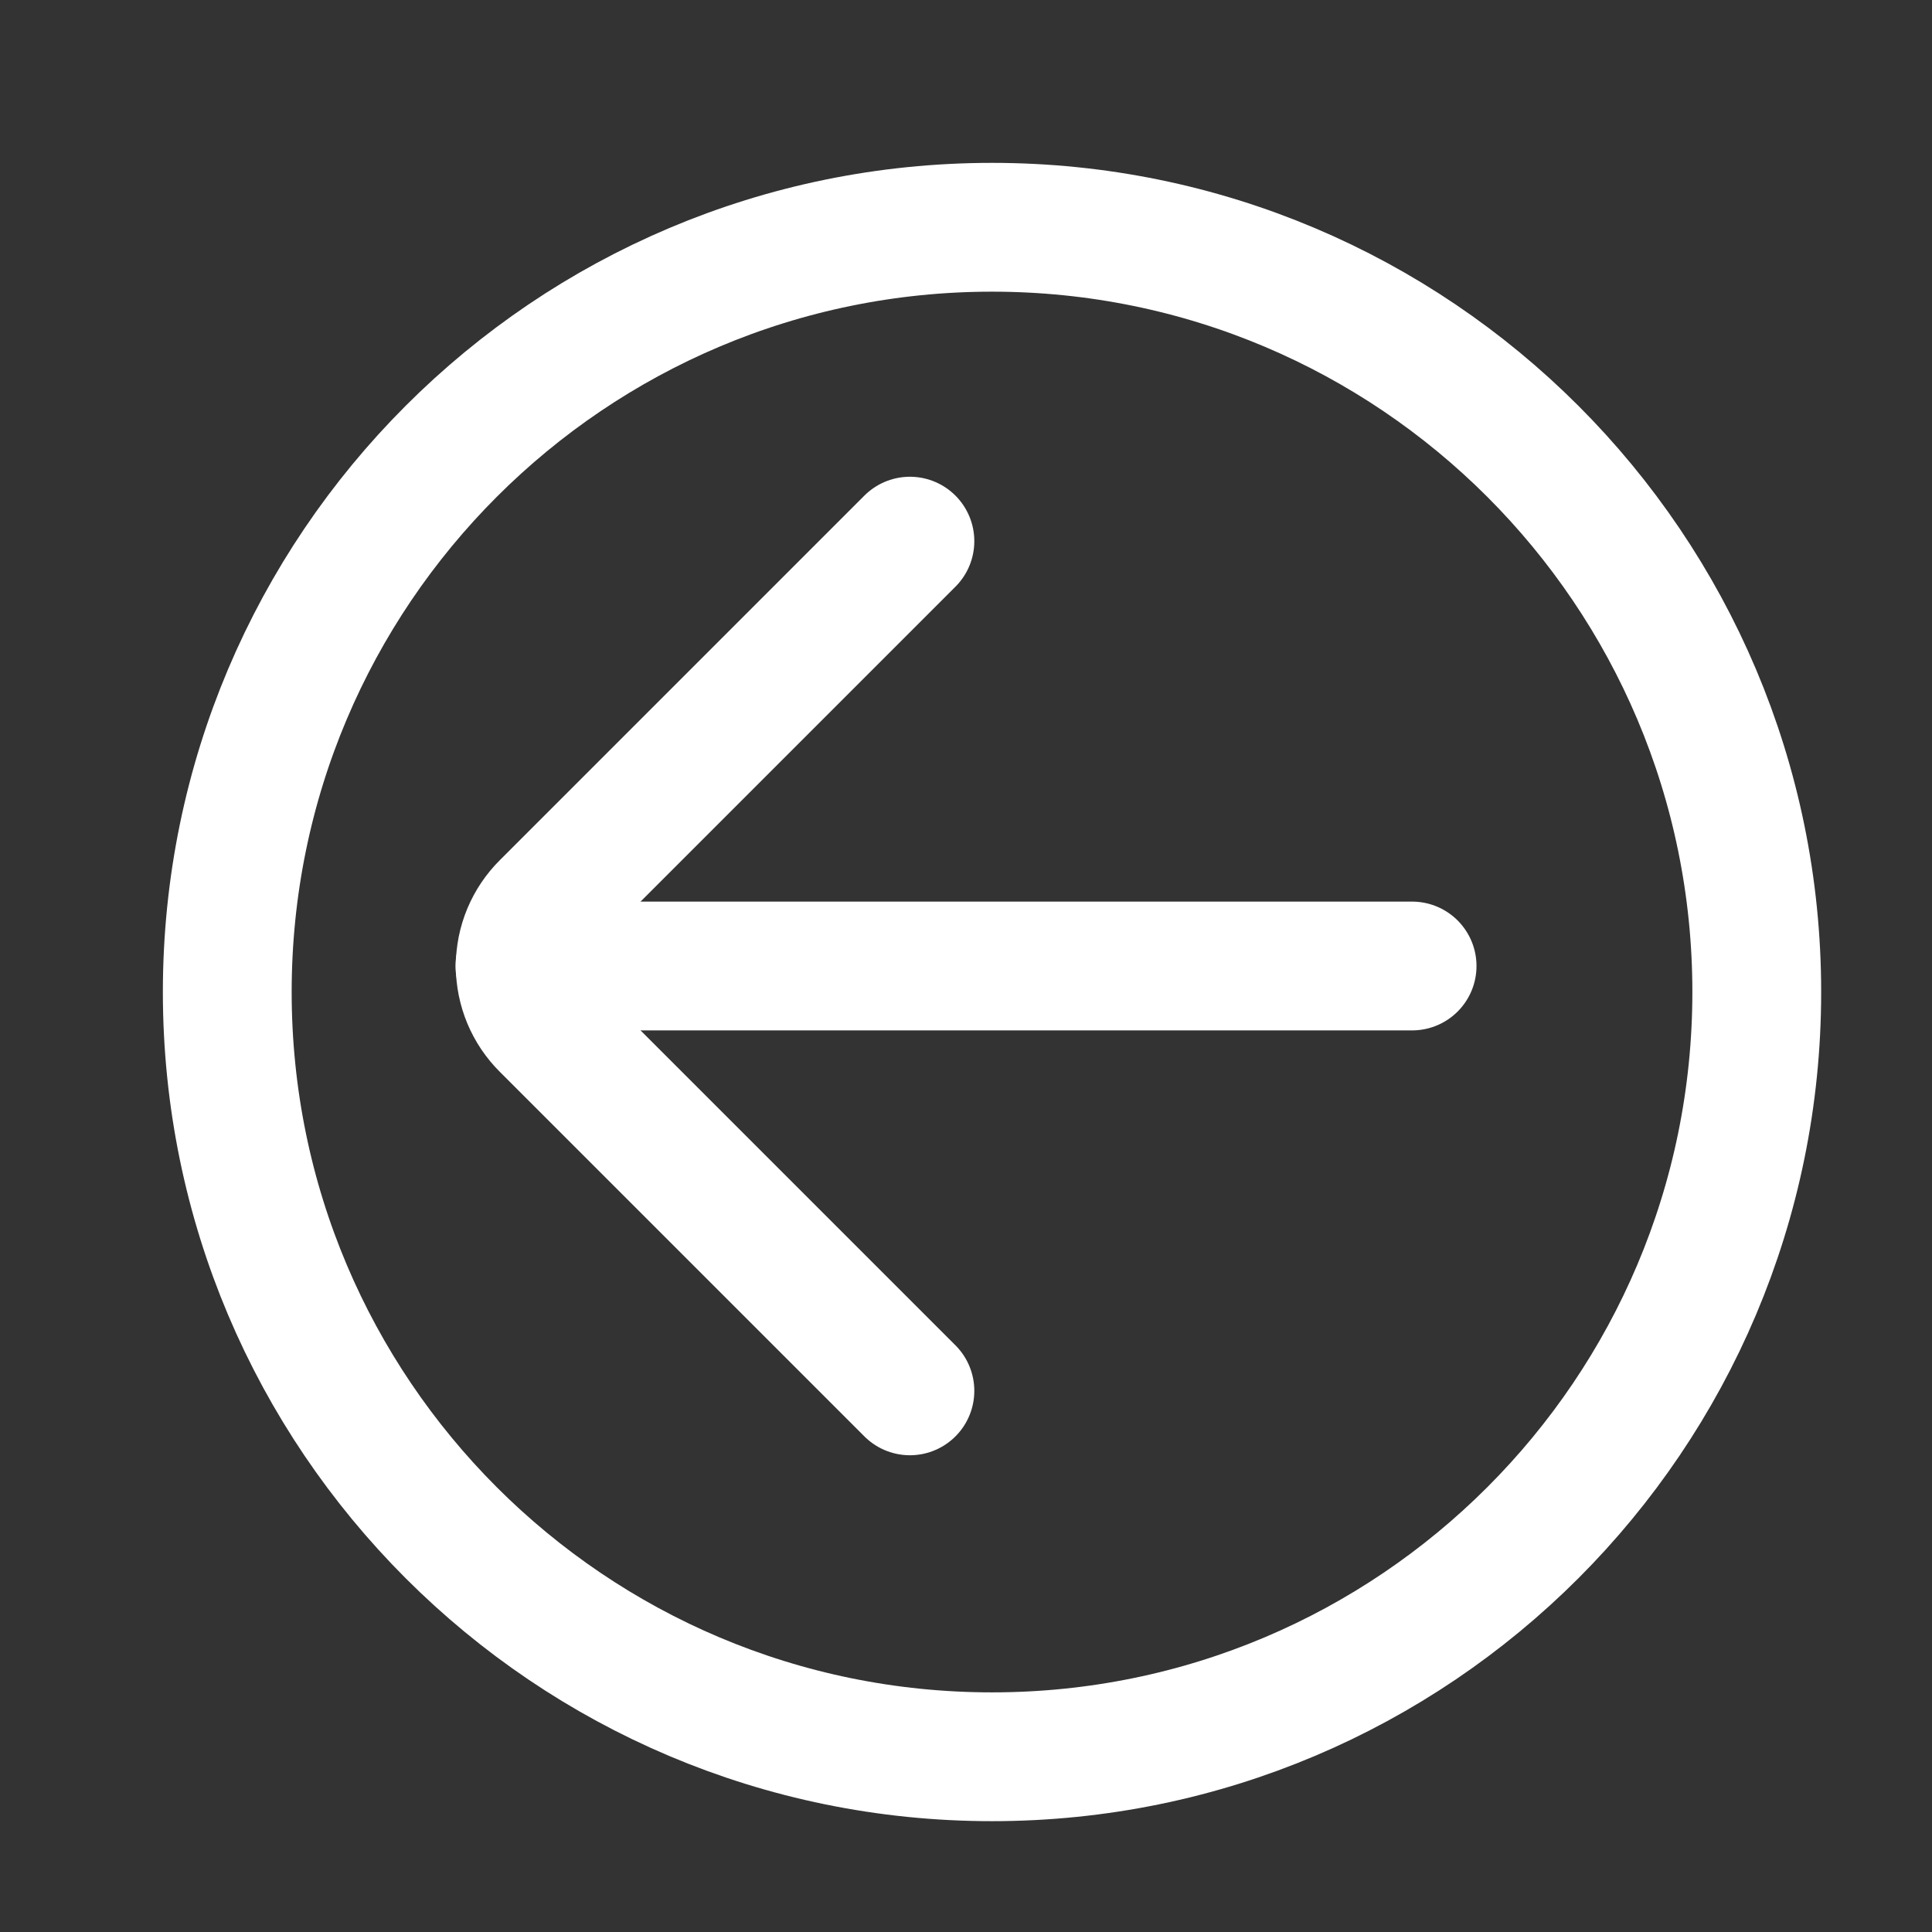
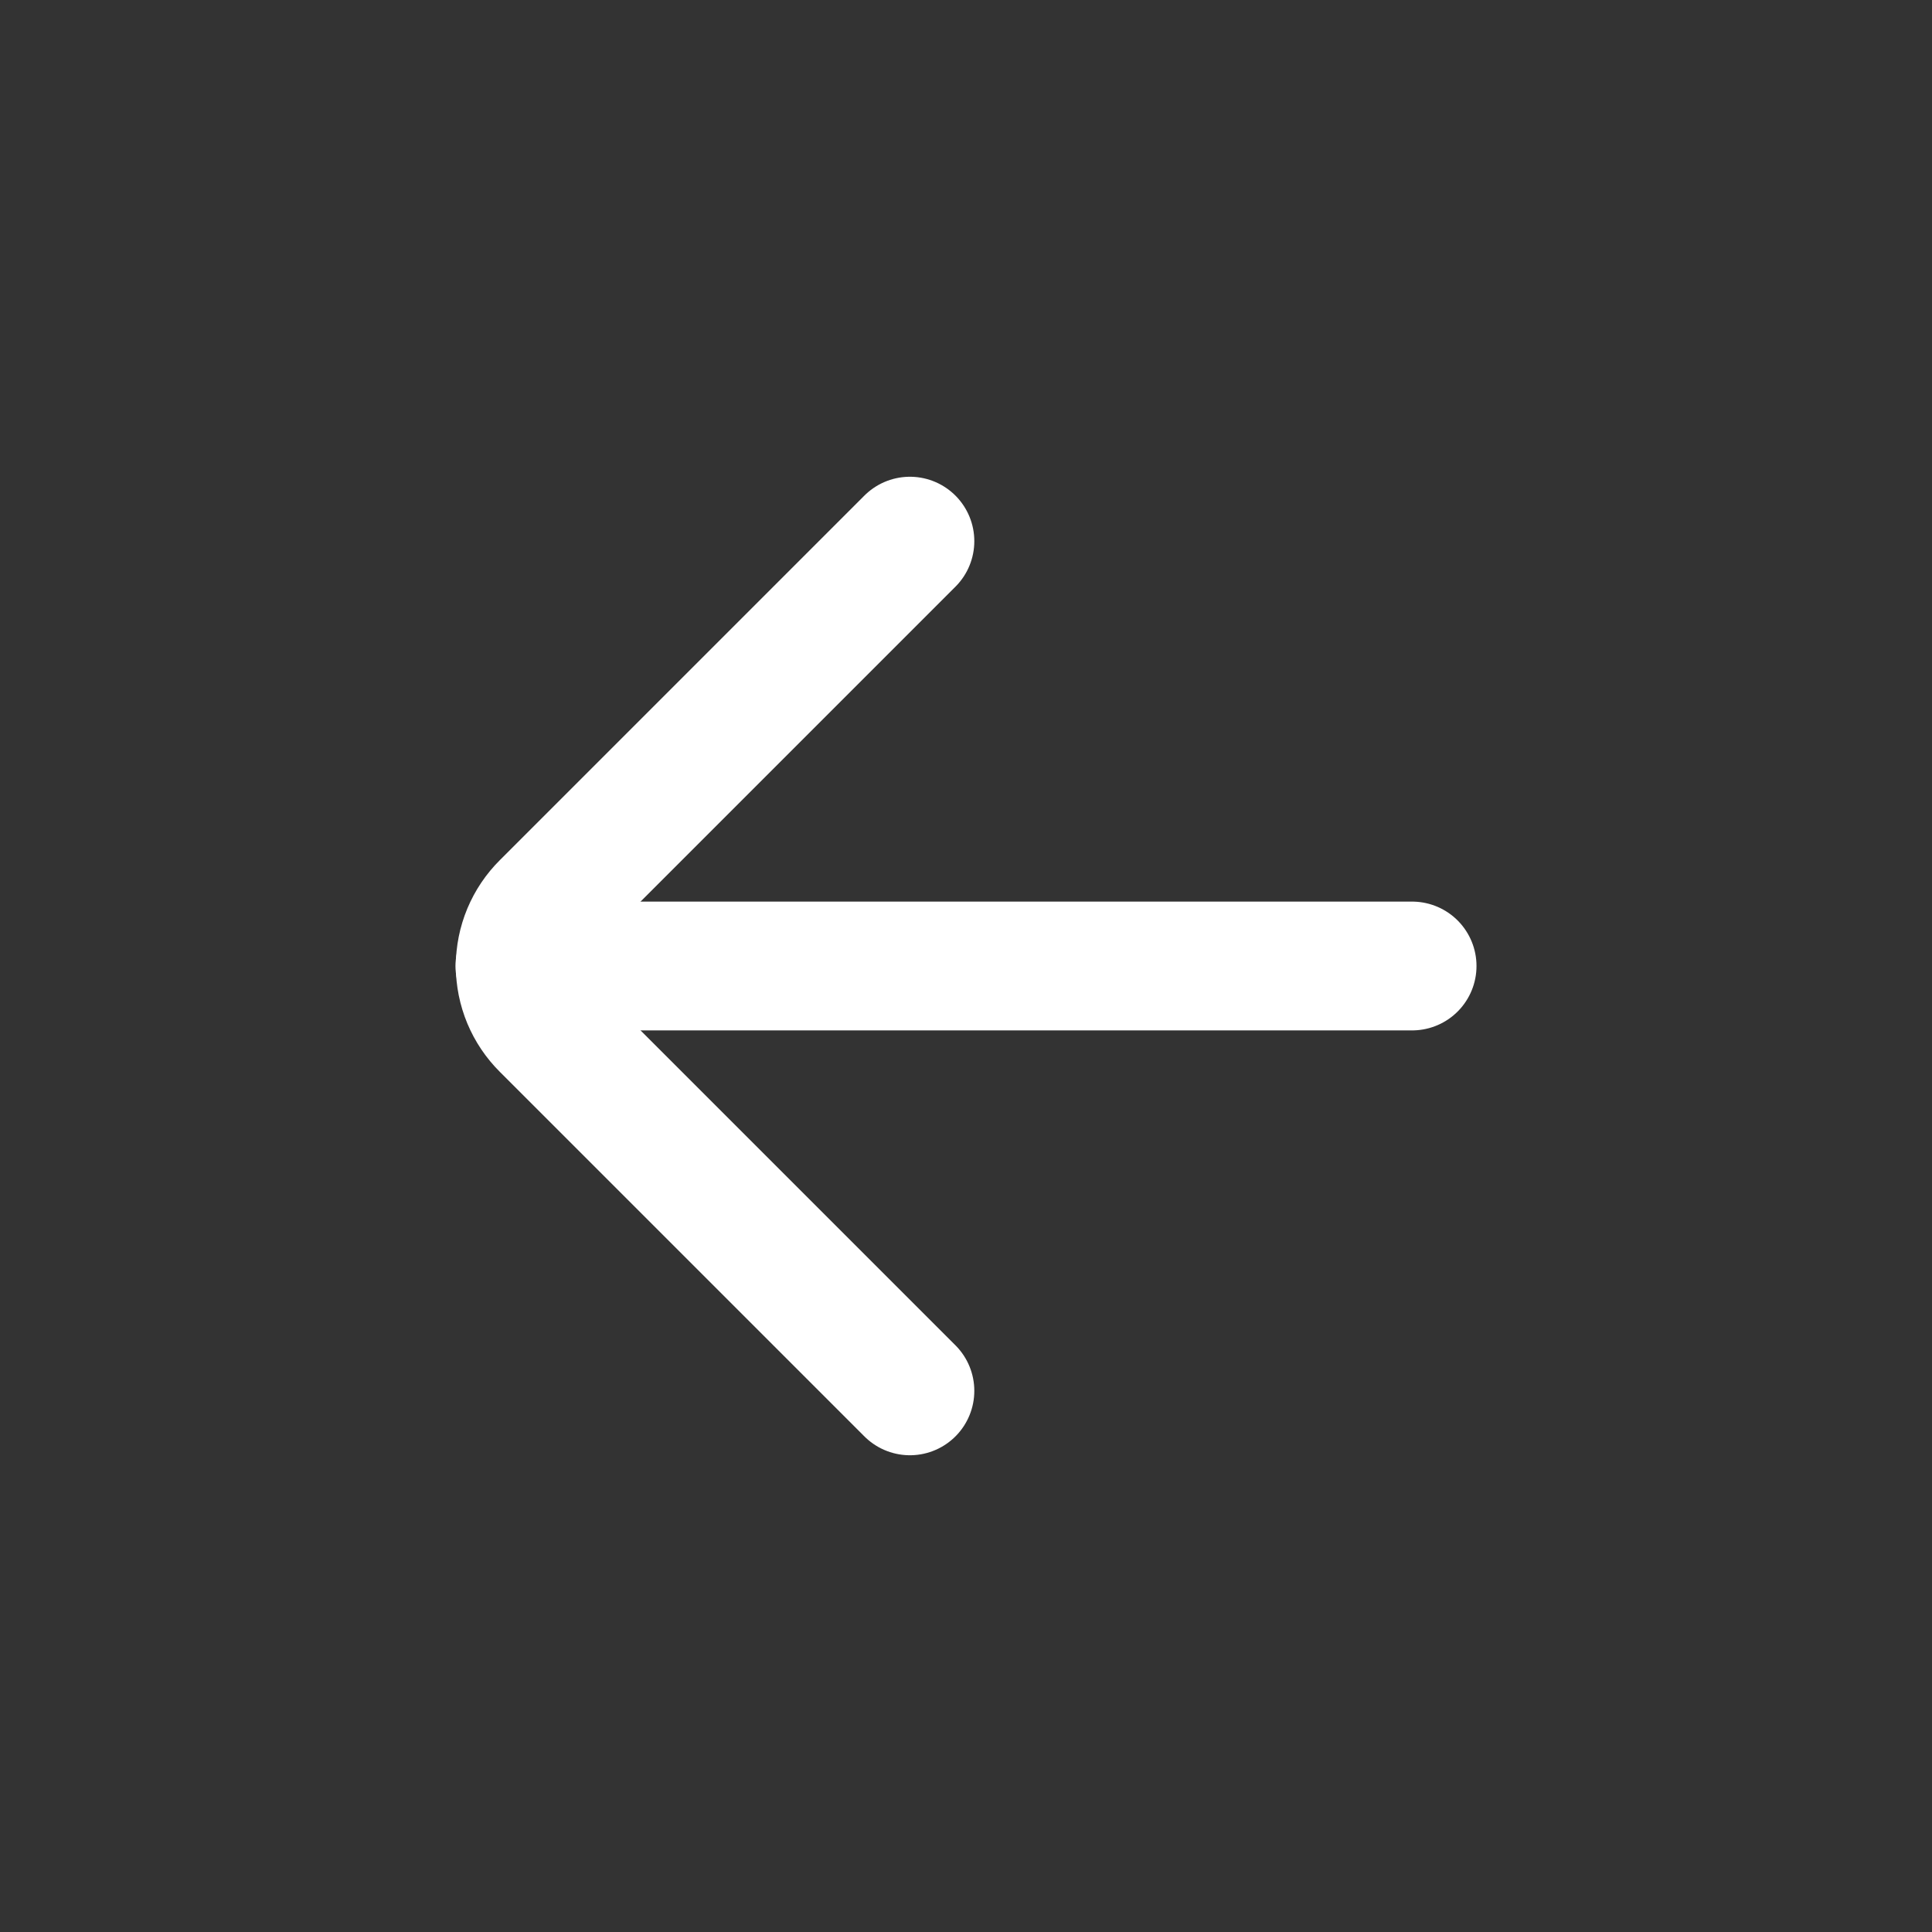
<svg xmlns="http://www.w3.org/2000/svg" width="30" height="30" viewBox="0 0 30 30" fill="none">
  <rect x="0" y="0" width="30" height="30" fill="#333333" stroke="none" />
  <path d="M8.073 15H21.927" stroke="white" stroke-width="2" stroke-miterlimit="10" stroke-linecap="round" />
  <path d="M14.129 8.403L8.469 14.063C8.345 14.186 8.247 14.332 8.18 14.492C8.113 14.653 8.078 14.826 8.078 15C8.078 15.174 8.113 15.347 8.18 15.508C8.247 15.668 8.345 15.814 8.469 15.937L14.129 21.597" stroke="white" stroke-width="2" stroke-linecap="round" stroke-linejoin="round" />
-   <path d="M15.404 27.279C21.963 27.279 27.279 21.963 27.279 15.404C27.279 8.846 21.963 3.529 15.404 3.529C8.846 3.529 3.529 8.846 3.529 15.404C3.529 21.963 8.846 27.279 15.404 27.279Z" stroke="white" stroke-width="2" stroke-linecap="round" stroke-linejoin="round" />
</svg>